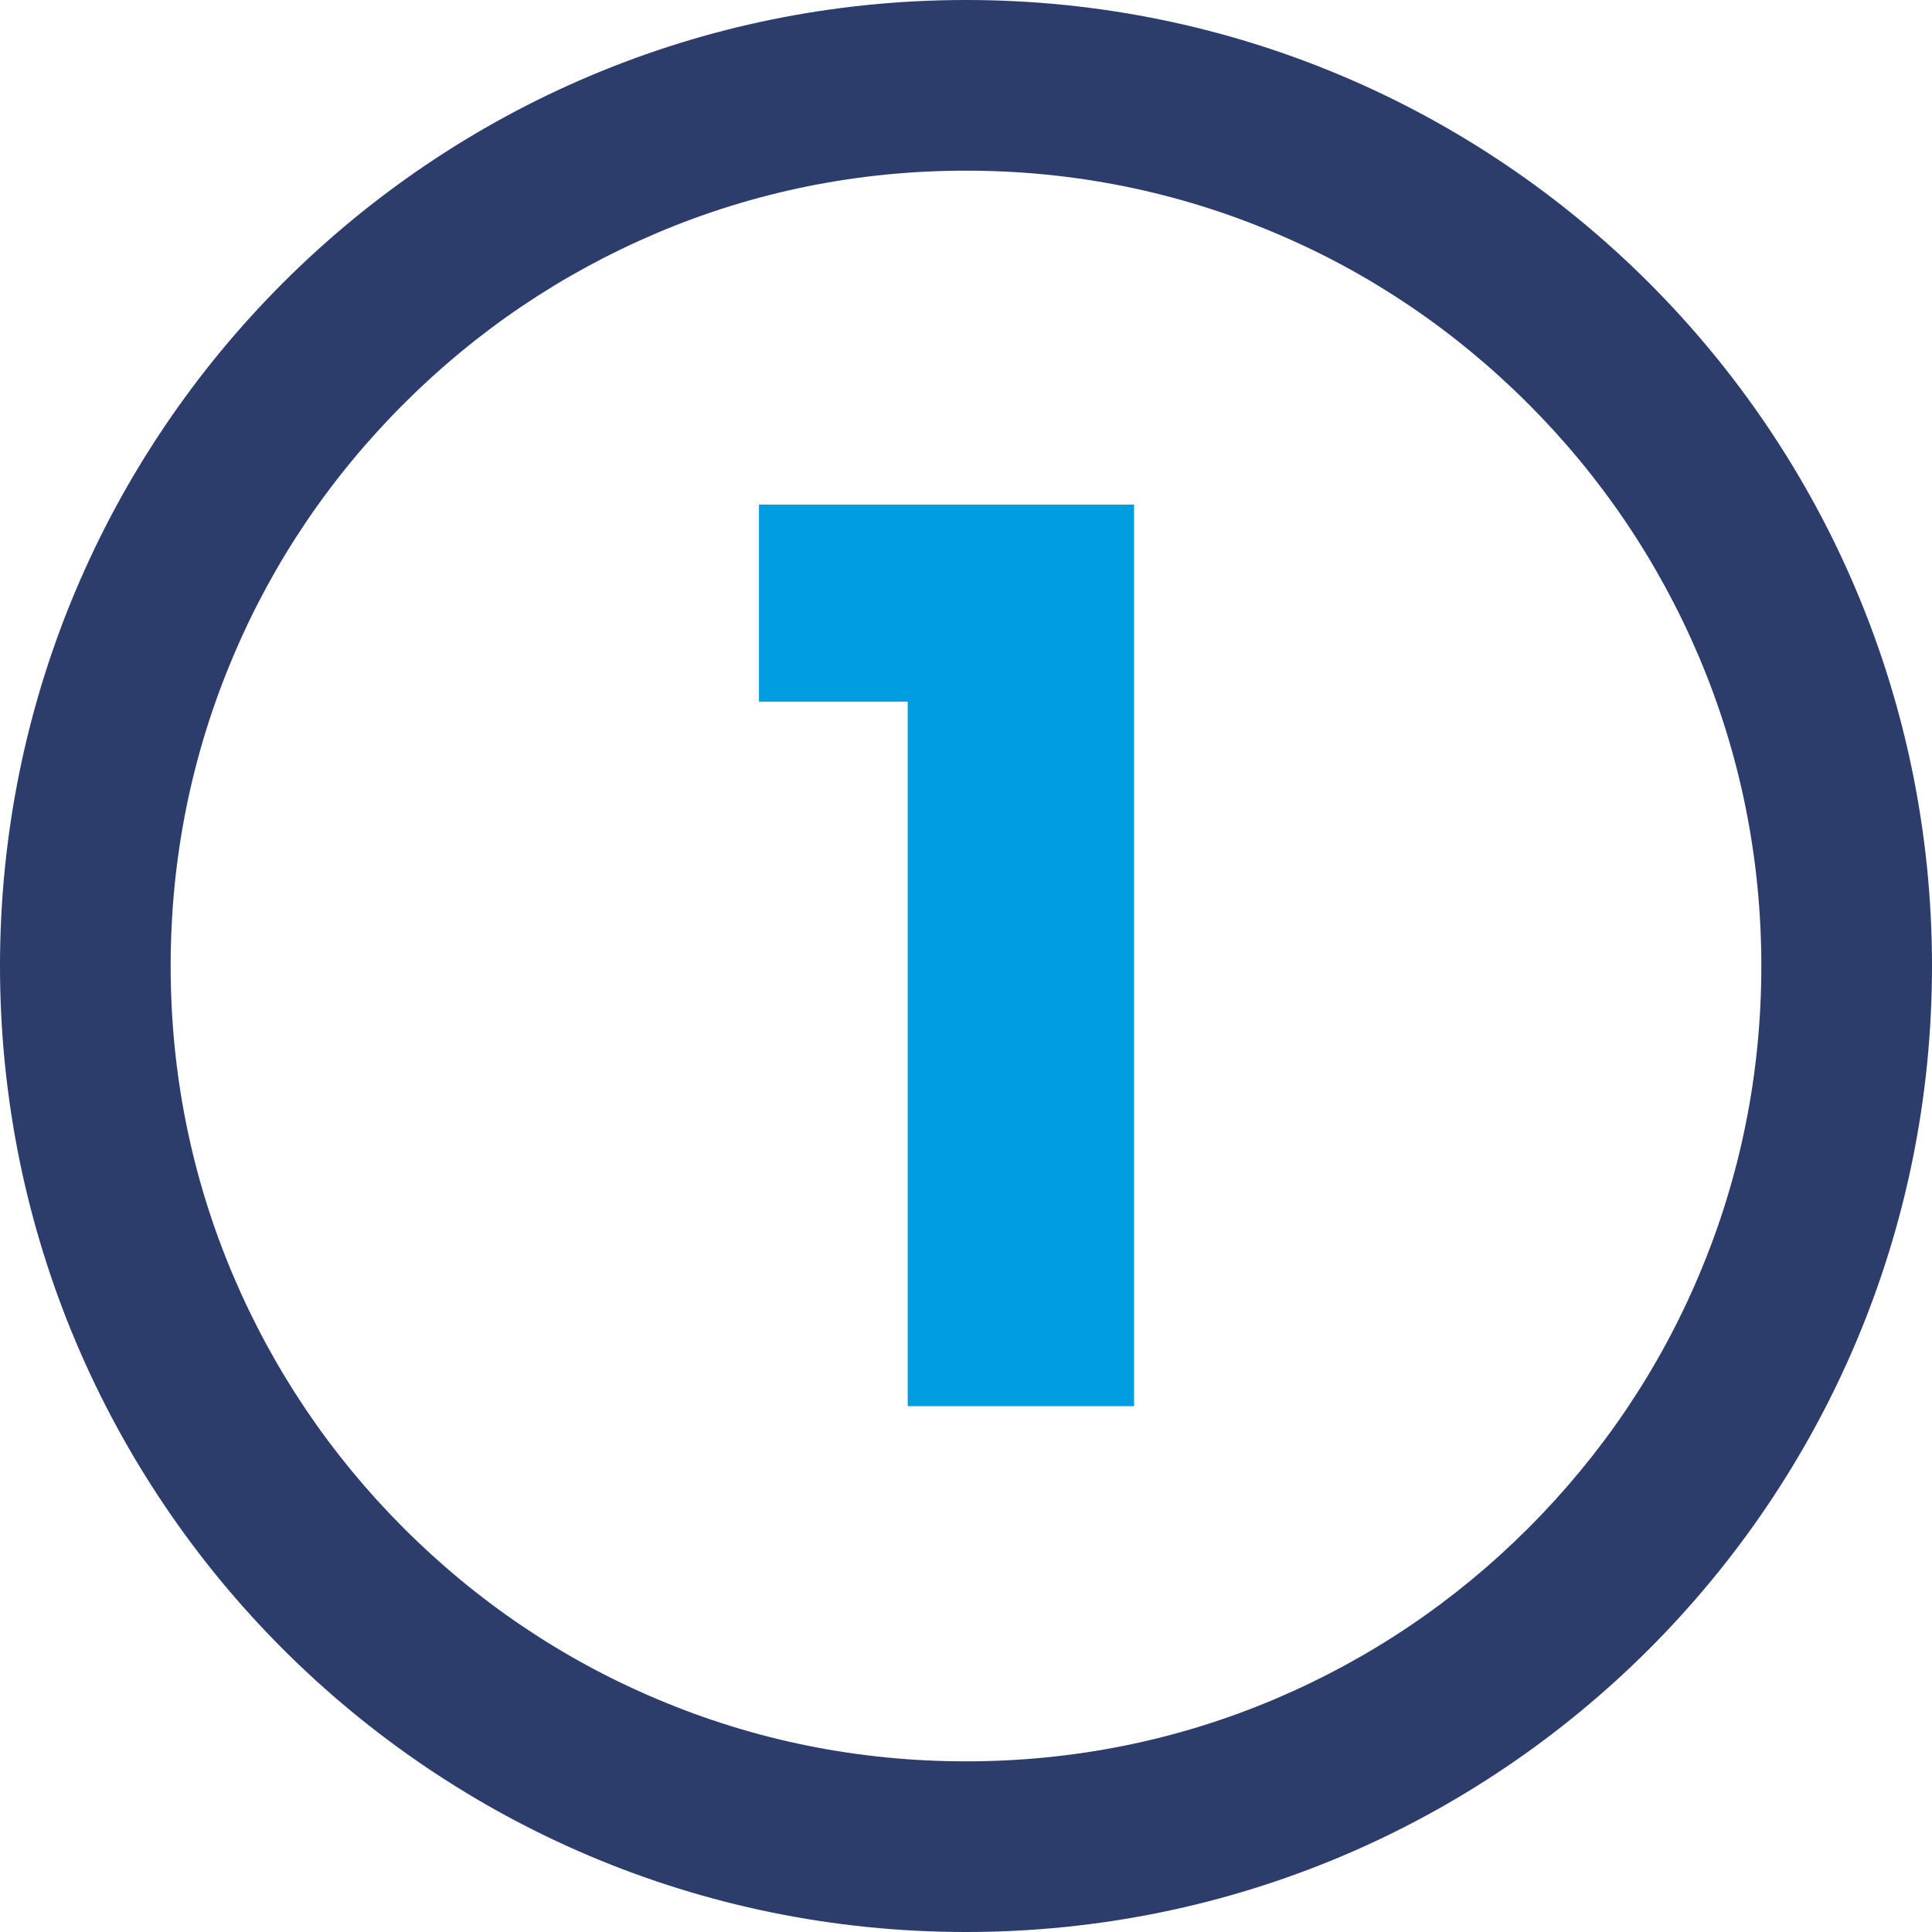
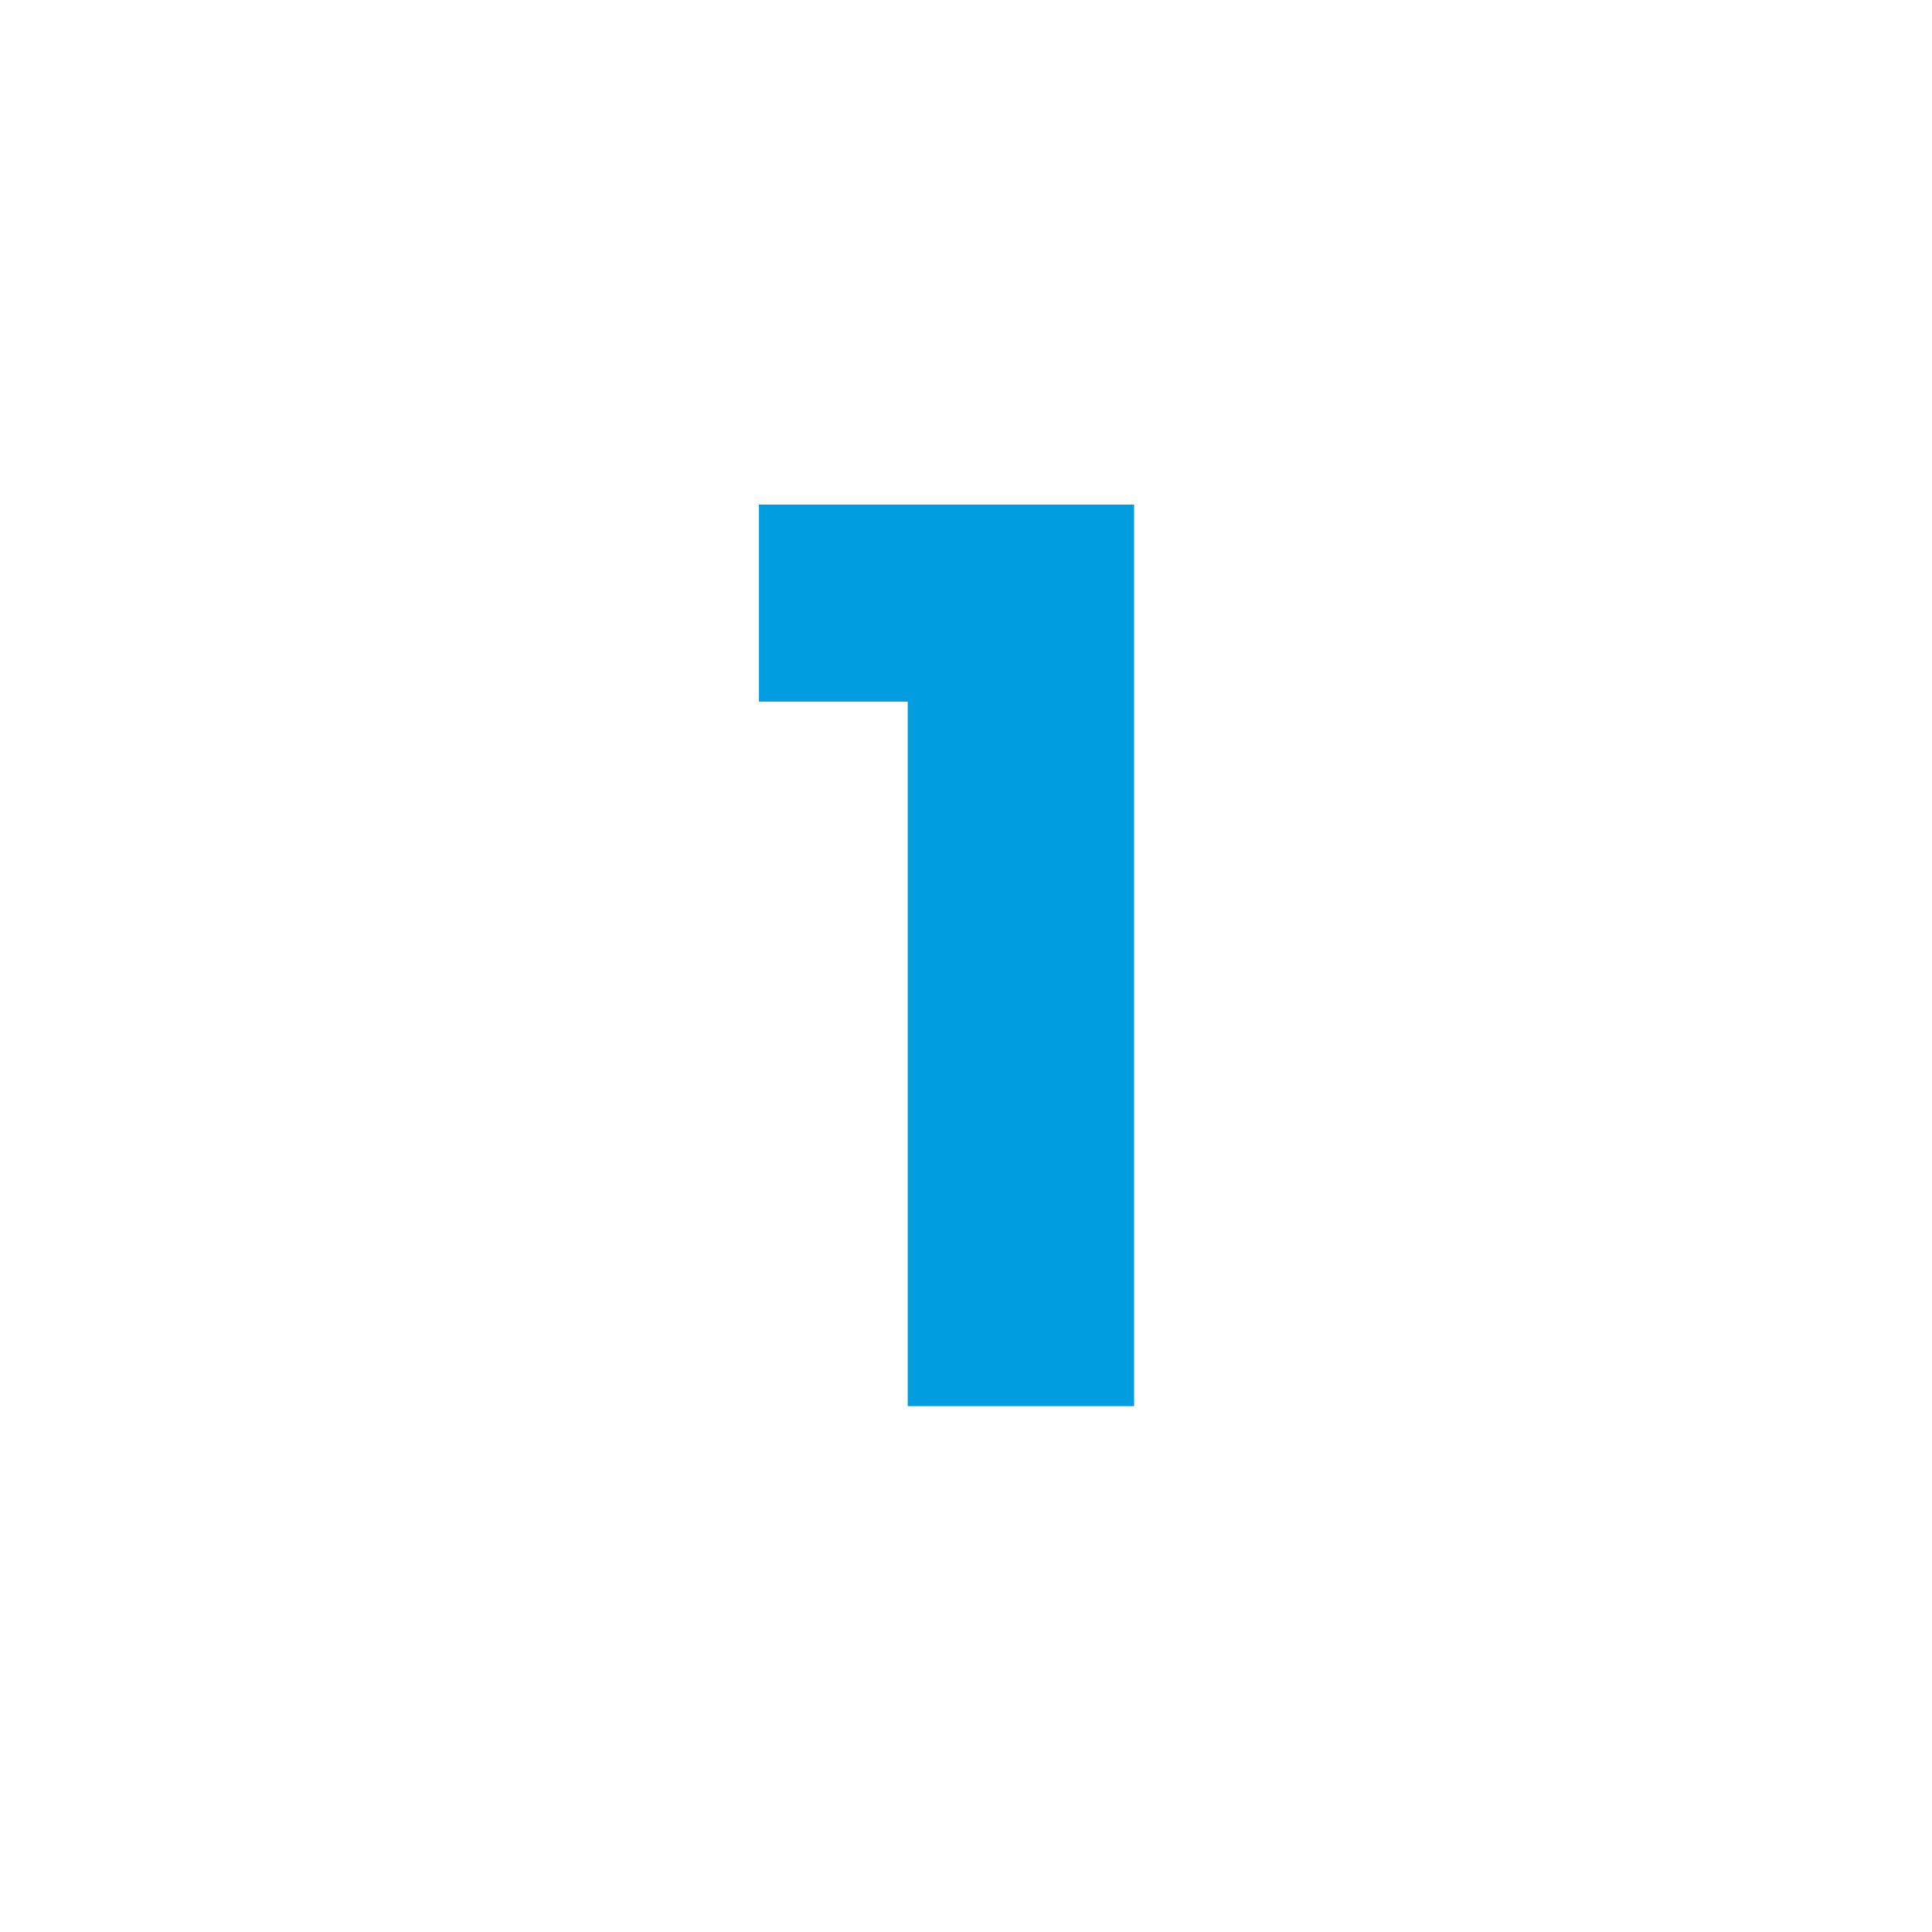
<svg xmlns="http://www.w3.org/2000/svg" version="1.1" id="Layer_1" x="0px" y="0px" viewBox="0 0 600 600" style="enable-background:new 0 0 600 600;" xml:space="preserve">
  <style type="text/css">
	.st0{fill:#2C3C6B;}
	.st1{fill:#FFFFFF;}
	.st2{fill:#009DE0;}
	.st3{fill:#2D3C6B;}
	.st4{fill:none;stroke:#009DE0;stroke-width:17.194;stroke-linecap:round;stroke-miterlimit:10;}
	.st5{fill-rule:evenodd;clip-rule:evenodd;fill:#2C3C6B;}
	.st6{fill-rule:evenodd;clip-rule:evenodd;fill:#009DE0;}
</style>
  <g>
-     <path class="st0" d="M300,53c33.4,0,65.7,6.5,96.1,19.4c29.4,12.4,55.8,30.3,78.5,53c22.7,22.7,40.5,49.1,53,78.5   c12.9,30.4,19.4,62.8,19.4,96.1s-6.5,65.7-19.4,96.1c-12.4,29.4-30.3,55.8-53,78.5c-22.7,22.7-49.1,40.5-78.5,53   C365.7,540.5,333.4,547,300,547s-65.7-6.5-96.1-19.4c-29.4-12.4-55.8-30.3-78.5-53c-22.7-22.7-40.5-49.1-53-78.5   C59.5,365.7,53,333.4,53,300s6.5-65.7,19.4-96.1c12.4-29.4,30.3-55.8,53-78.5c22.7-22.7,49.1-40.5,78.5-53   C234.3,59.5,266.6,53,300,53 M300,0C134.3,0,0,134.3,0,300c0,165.7,134.3,300,300,300s300-134.3,300-300C600,134.3,465.7,0,300,0   L300,0z" />
-   </g>
+     </g>
  <g>
    <path class="st2" d="M352.2,156.7v280h-70.3V217.9h-46.2v-61.2H352.2z" />
  </g>
</svg>